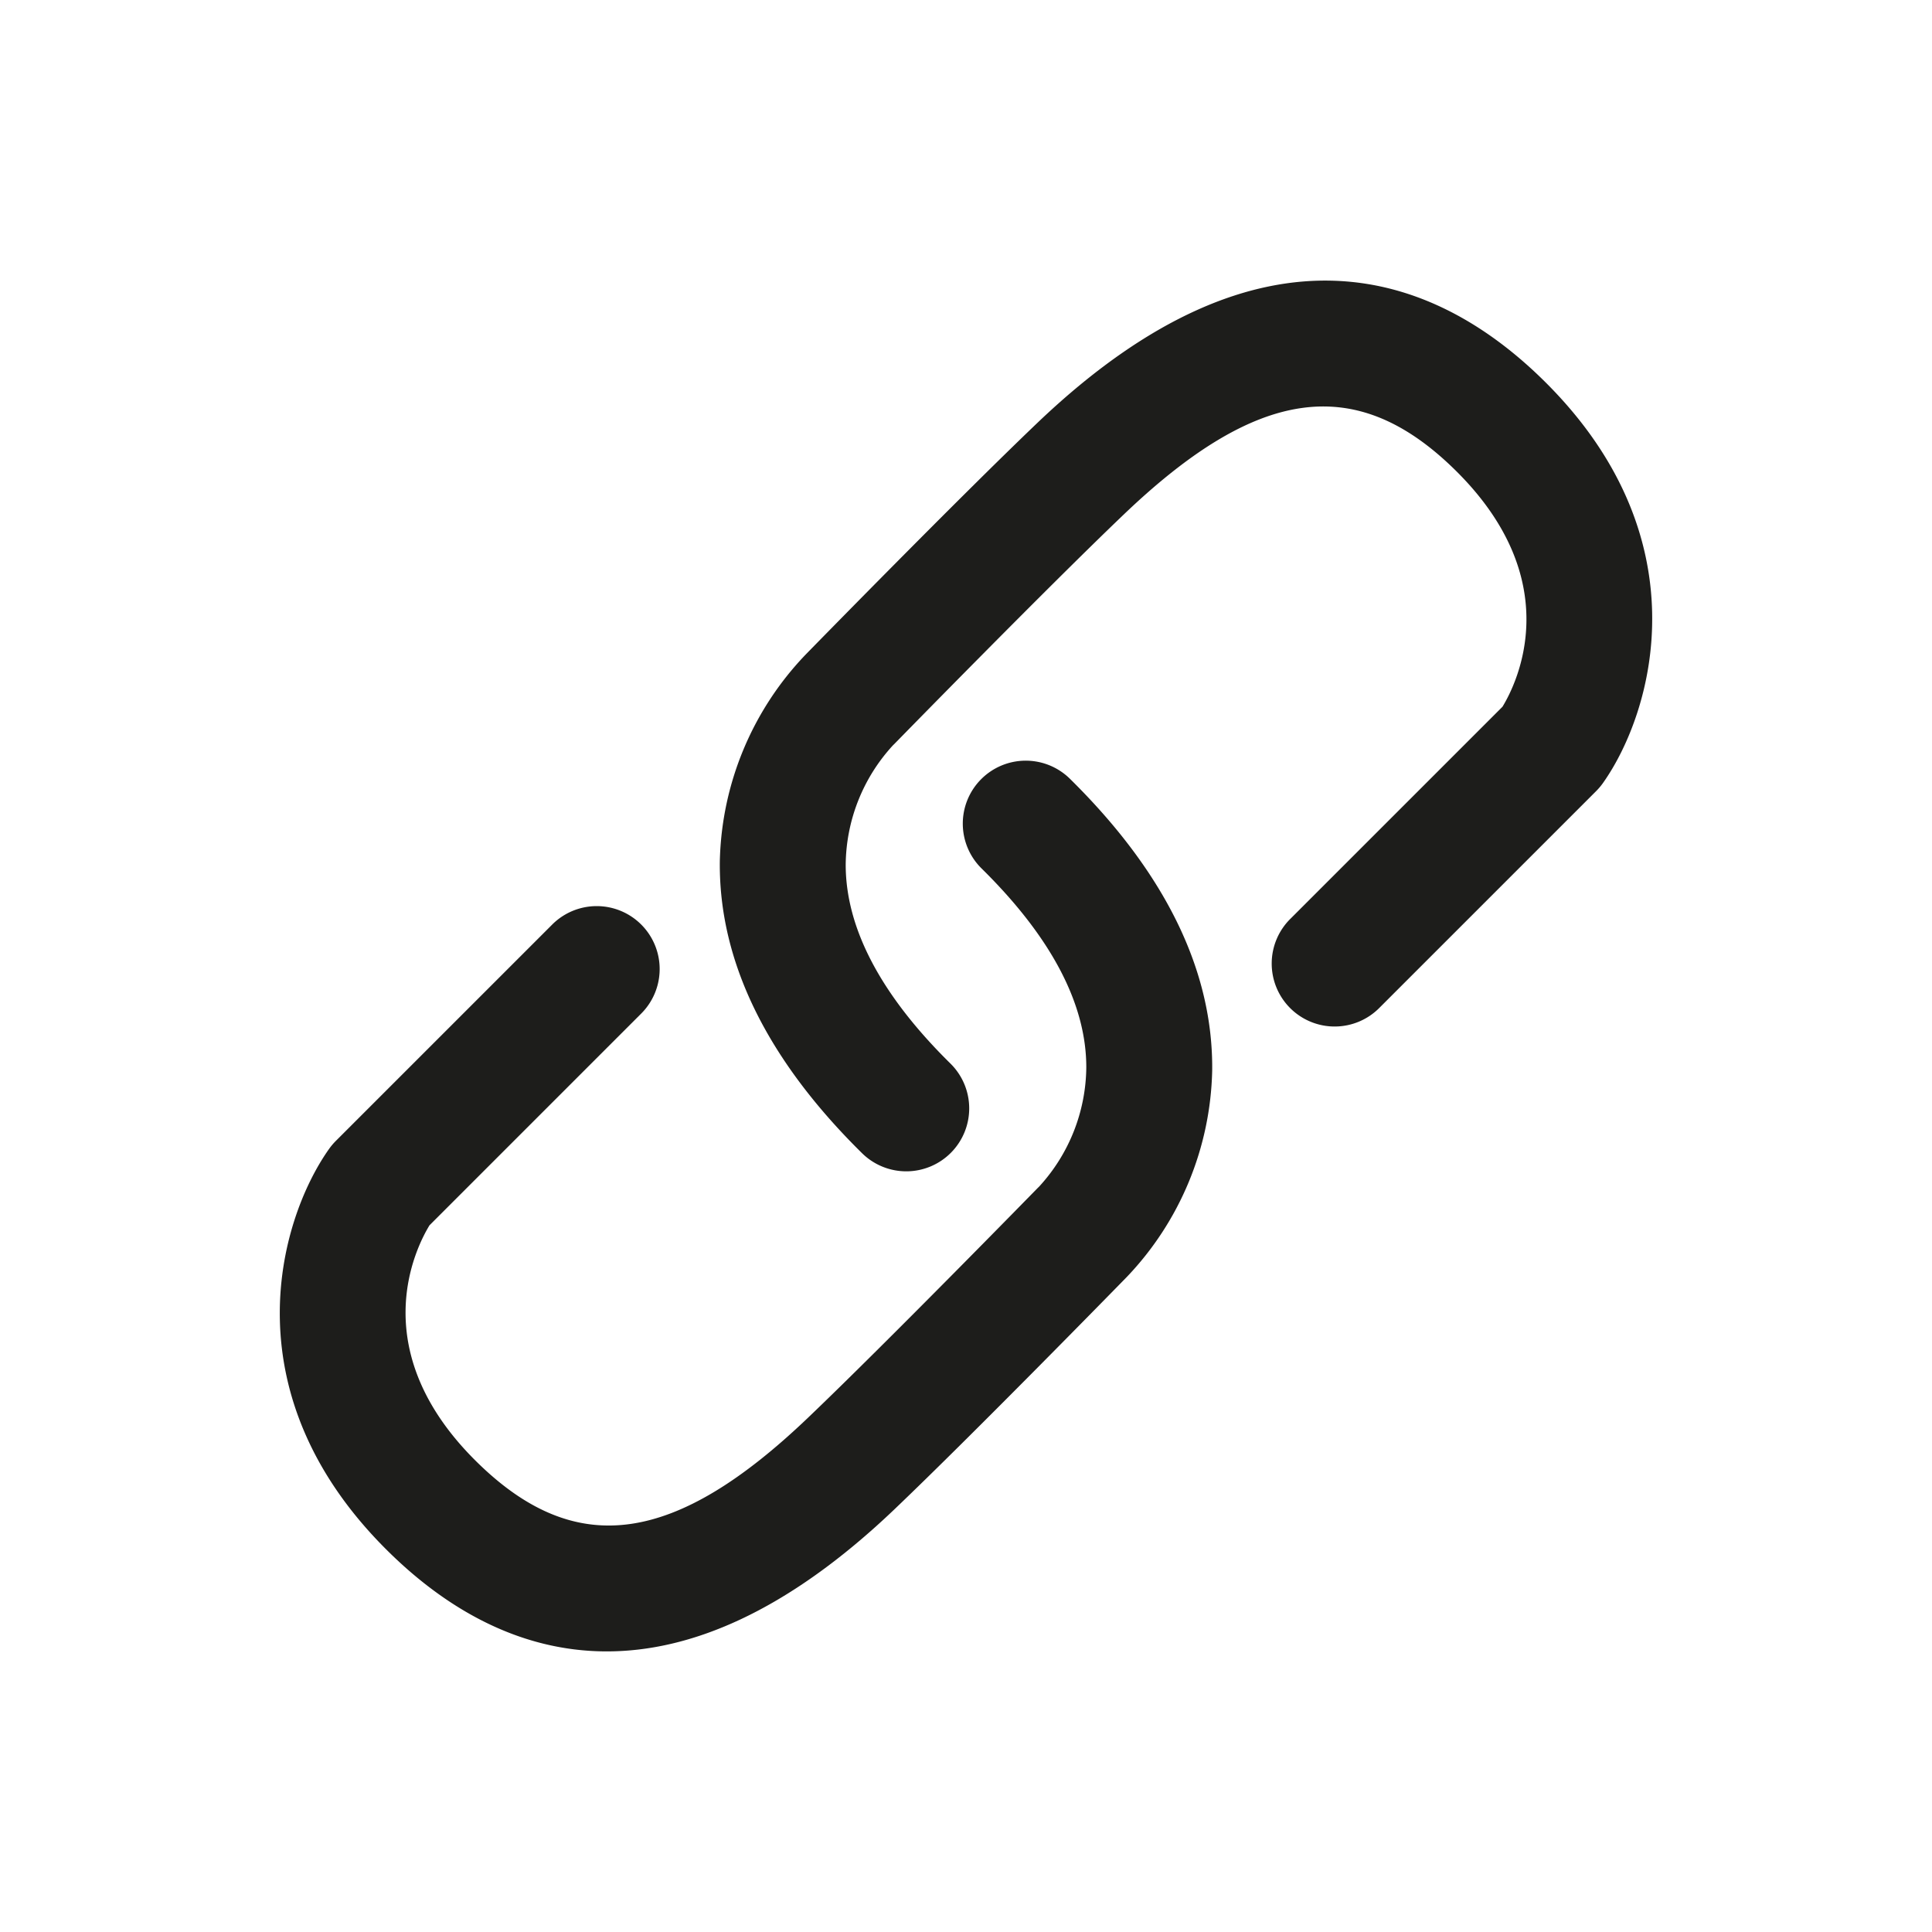
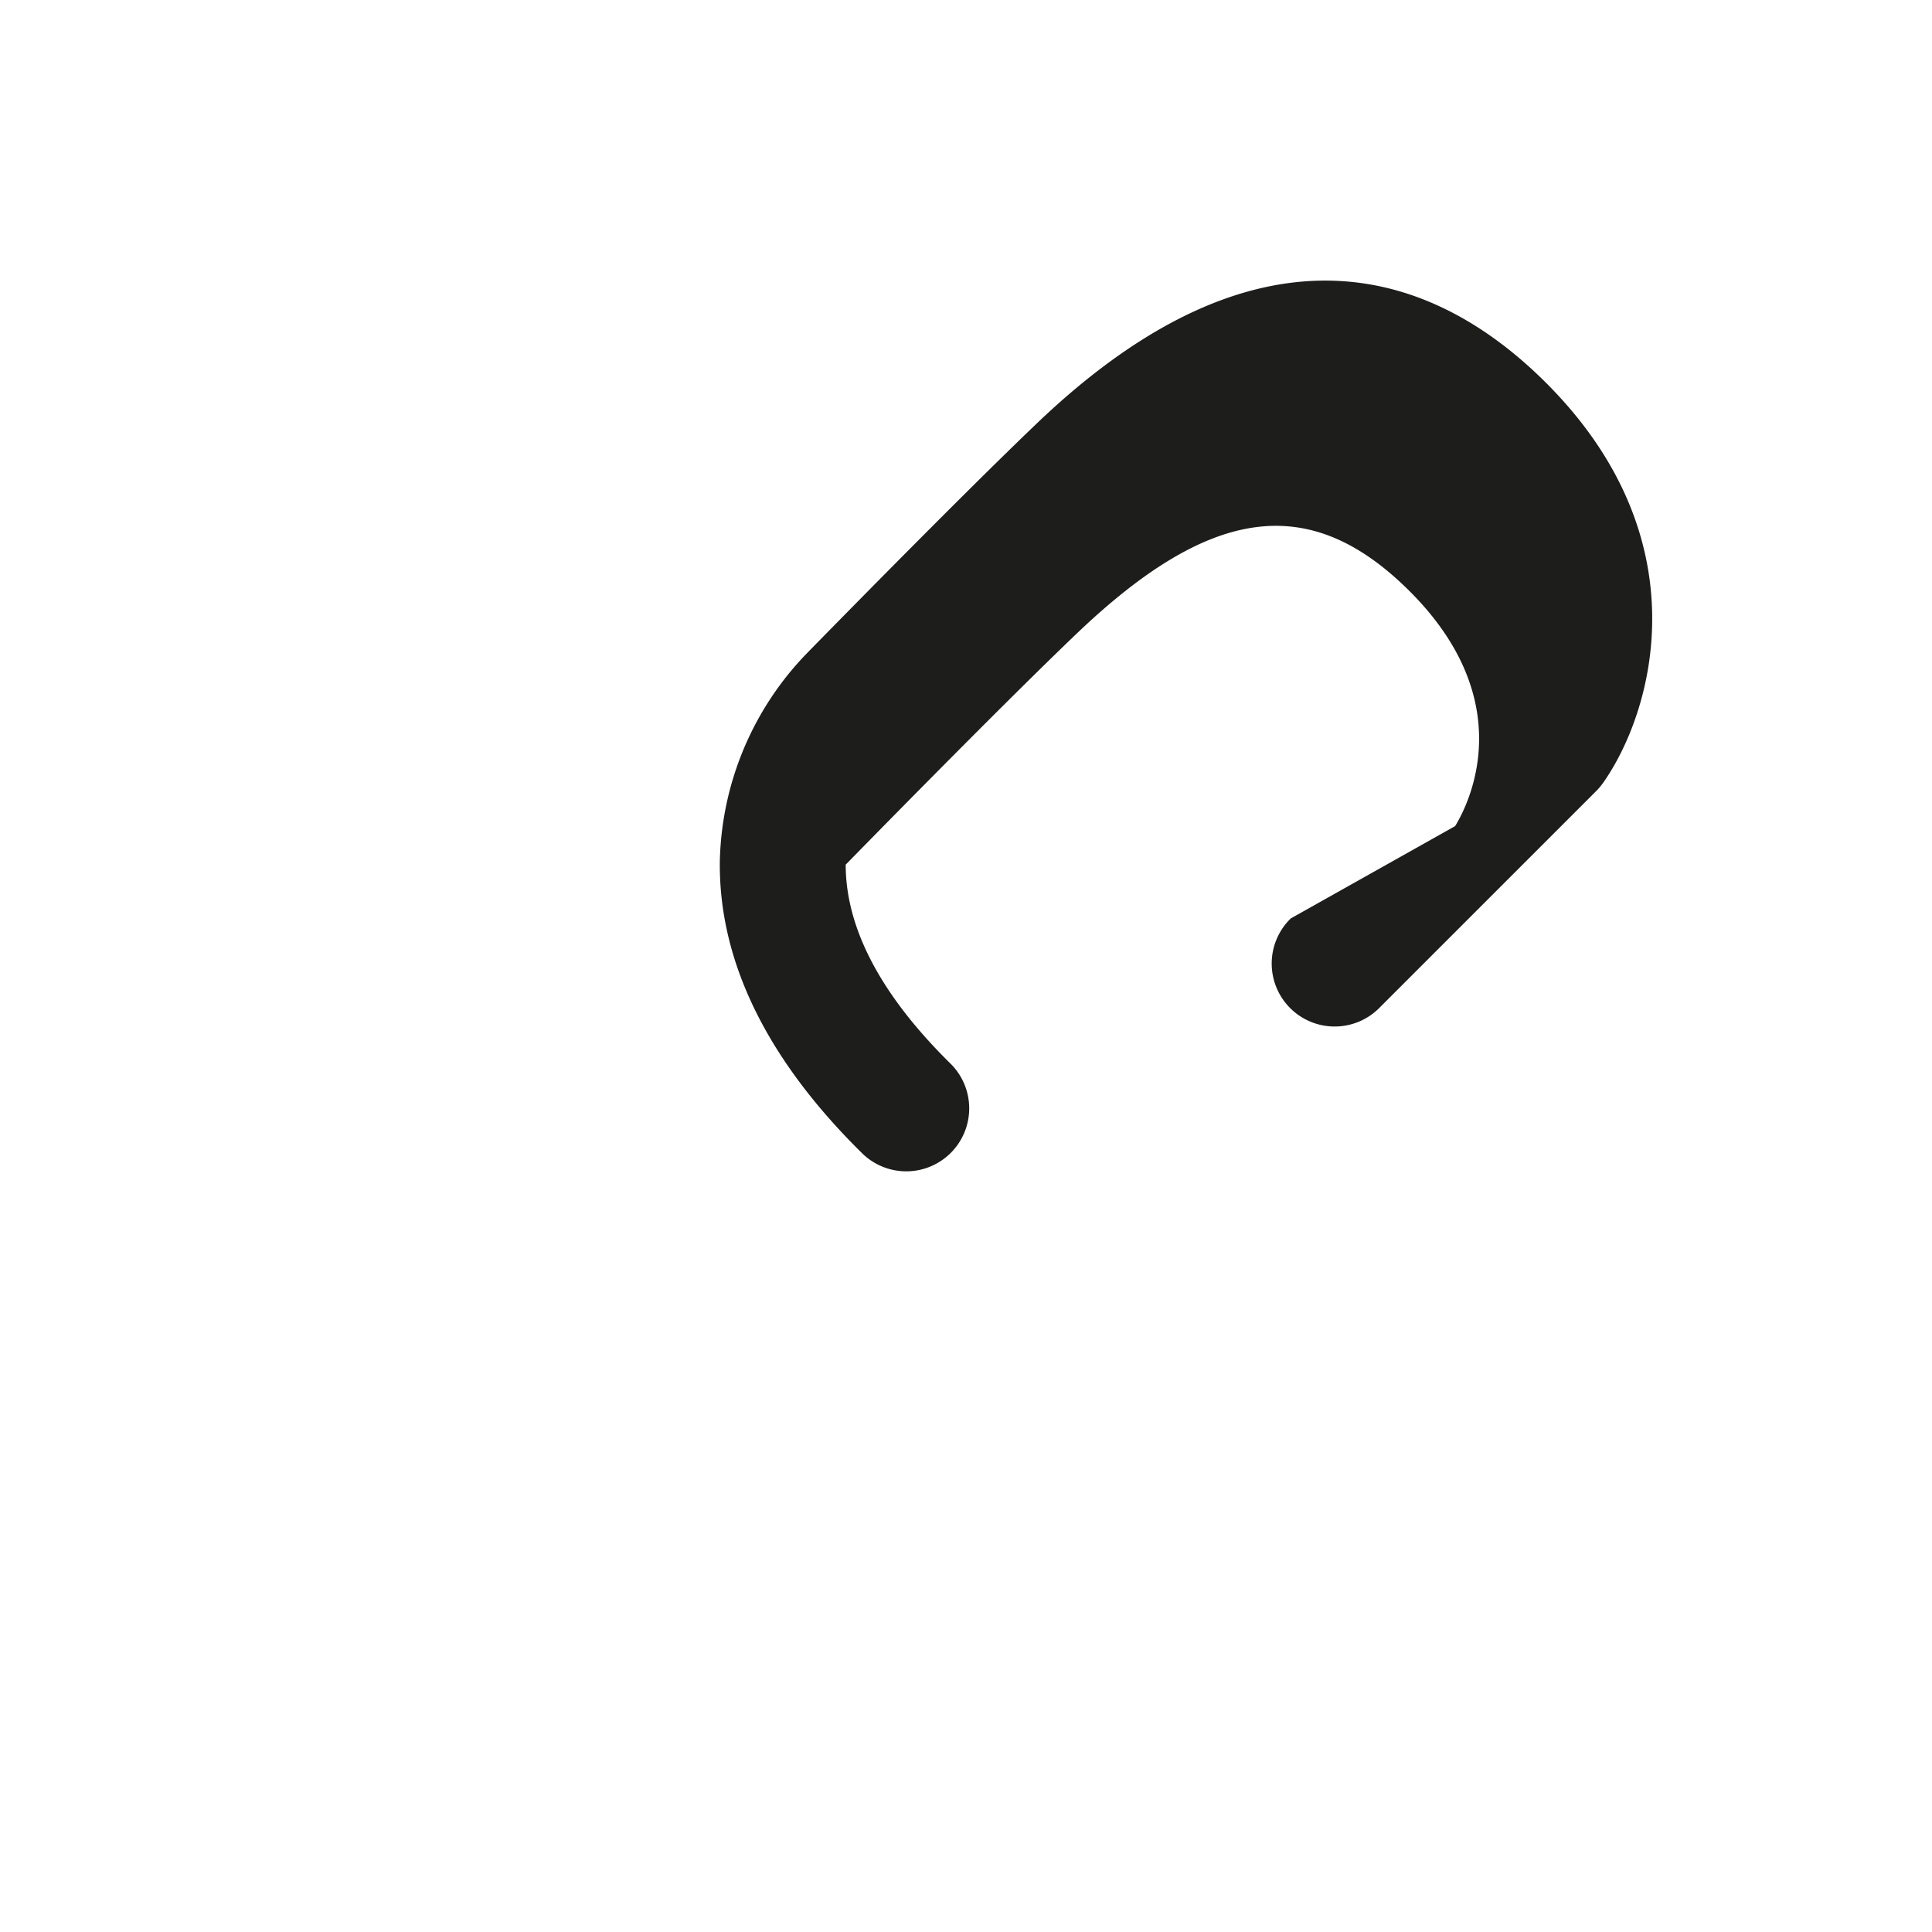
<svg xmlns="http://www.w3.org/2000/svg" id="Layer_1" data-name="Layer 1" viewBox="0 0 199.49 199.49">
  <defs>
    <style>.cls-1{fill:#1d1d1b;}</style>
  </defs>
-   <path class="cls-1" d="M158.889,38.798c-10.631-10.179-28.243-17.594-51.78,4.873C98.991,51.421,84.217,66.534,83.148,67.629a31.842,31.842,0,0,0-8.822,21.308c-.118,10.283,4.824,20.424,14.69,30.141a6.499,6.499,0,1,0,9.121-9.262c-7.182-7.073-10.82-13.985-10.813-20.544a18.435,18.435,0,0,1,4.888-12.325c.067-.062.133-.127.197-.193.155-.158,15.593-15.962,23.677-23.678,13.659-13.039,23.771-14.501,33.813-4.887,12.147,11.63,6.677,22.434,5.242,24.784L133.279,94.834a6.5,6.5,0,1,0,9.192,9.191L164.808,81.69a6.56,6.56,0,0,0,.71-.841C170.728,73.488,176.048,55.227,158.889,38.798Z" />
-   <path class="cls-1" d="M101.283,80.483a6.498,6.498,0,0,0,.07,9.191c7.182,7.073,10.82,13.985,10.813,20.544a18.435,18.435,0,0,1-4.888,12.325c-.067.062-.133.127-.197.193-.155.159-15.595,15.964-23.676,23.678-13.66,13.038-23.774,14.502-33.814,4.887-12.147-11.63-6.677-22.434-5.242-24.783l21.861-21.862a6.499,6.499,0,0,0-9.191-9.191L34.681,117.801a6.632,6.632,0,0,0-.709.841c-5.21,7.36-10.53,25.622,6.629,42.051,5.52,5.284,12.918,9.824,22.055,9.823,8.46-.001,18.41-3.896,29.727-14.696,8.119-7.751,22.896-22.869,23.96-23.959a31.838,31.838,0,0,0,8.822-21.307c.118-10.283-4.824-20.424-14.69-30.141A6.498,6.498,0,0,0,101.283,80.483Z" />
+   <path class="cls-1" d="M158.889,38.798c-10.631-10.179-28.243-17.594-51.78,4.873C98.991,51.421,84.217,66.534,83.148,67.629a31.842,31.842,0,0,0-8.822,21.308c-.118,10.283,4.824,20.424,14.69,30.141a6.499,6.499,0,1,0,9.121-9.262c-7.182-7.073-10.82-13.985-10.813-20.544c.067-.062.133-.127.197-.193.155-.158,15.593-15.962,23.677-23.678,13.659-13.039,23.771-14.501,33.813-4.887,12.147,11.63,6.677,22.434,5.242,24.784L133.279,94.834a6.5,6.5,0,1,0,9.192,9.191L164.808,81.69a6.56,6.56,0,0,0,.71-.841C170.728,73.488,176.048,55.227,158.889,38.798Z" />
</svg>